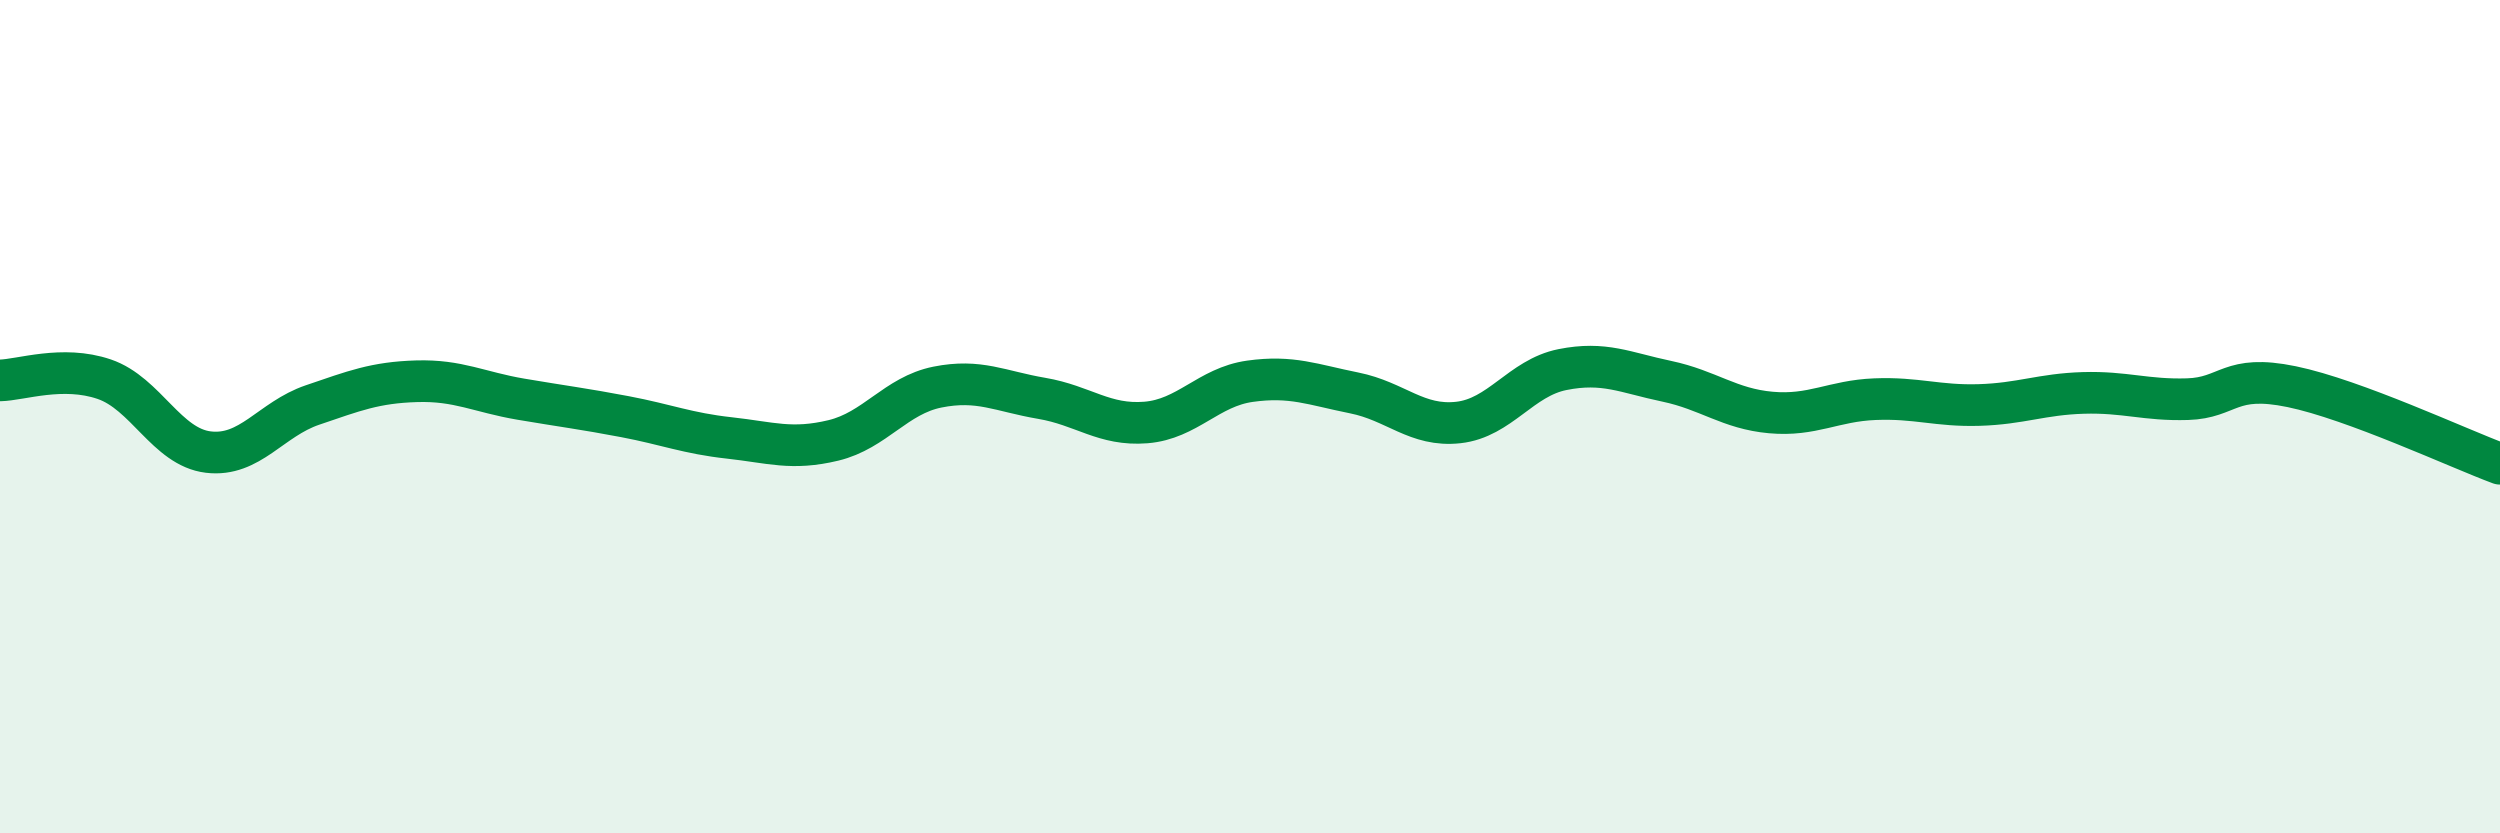
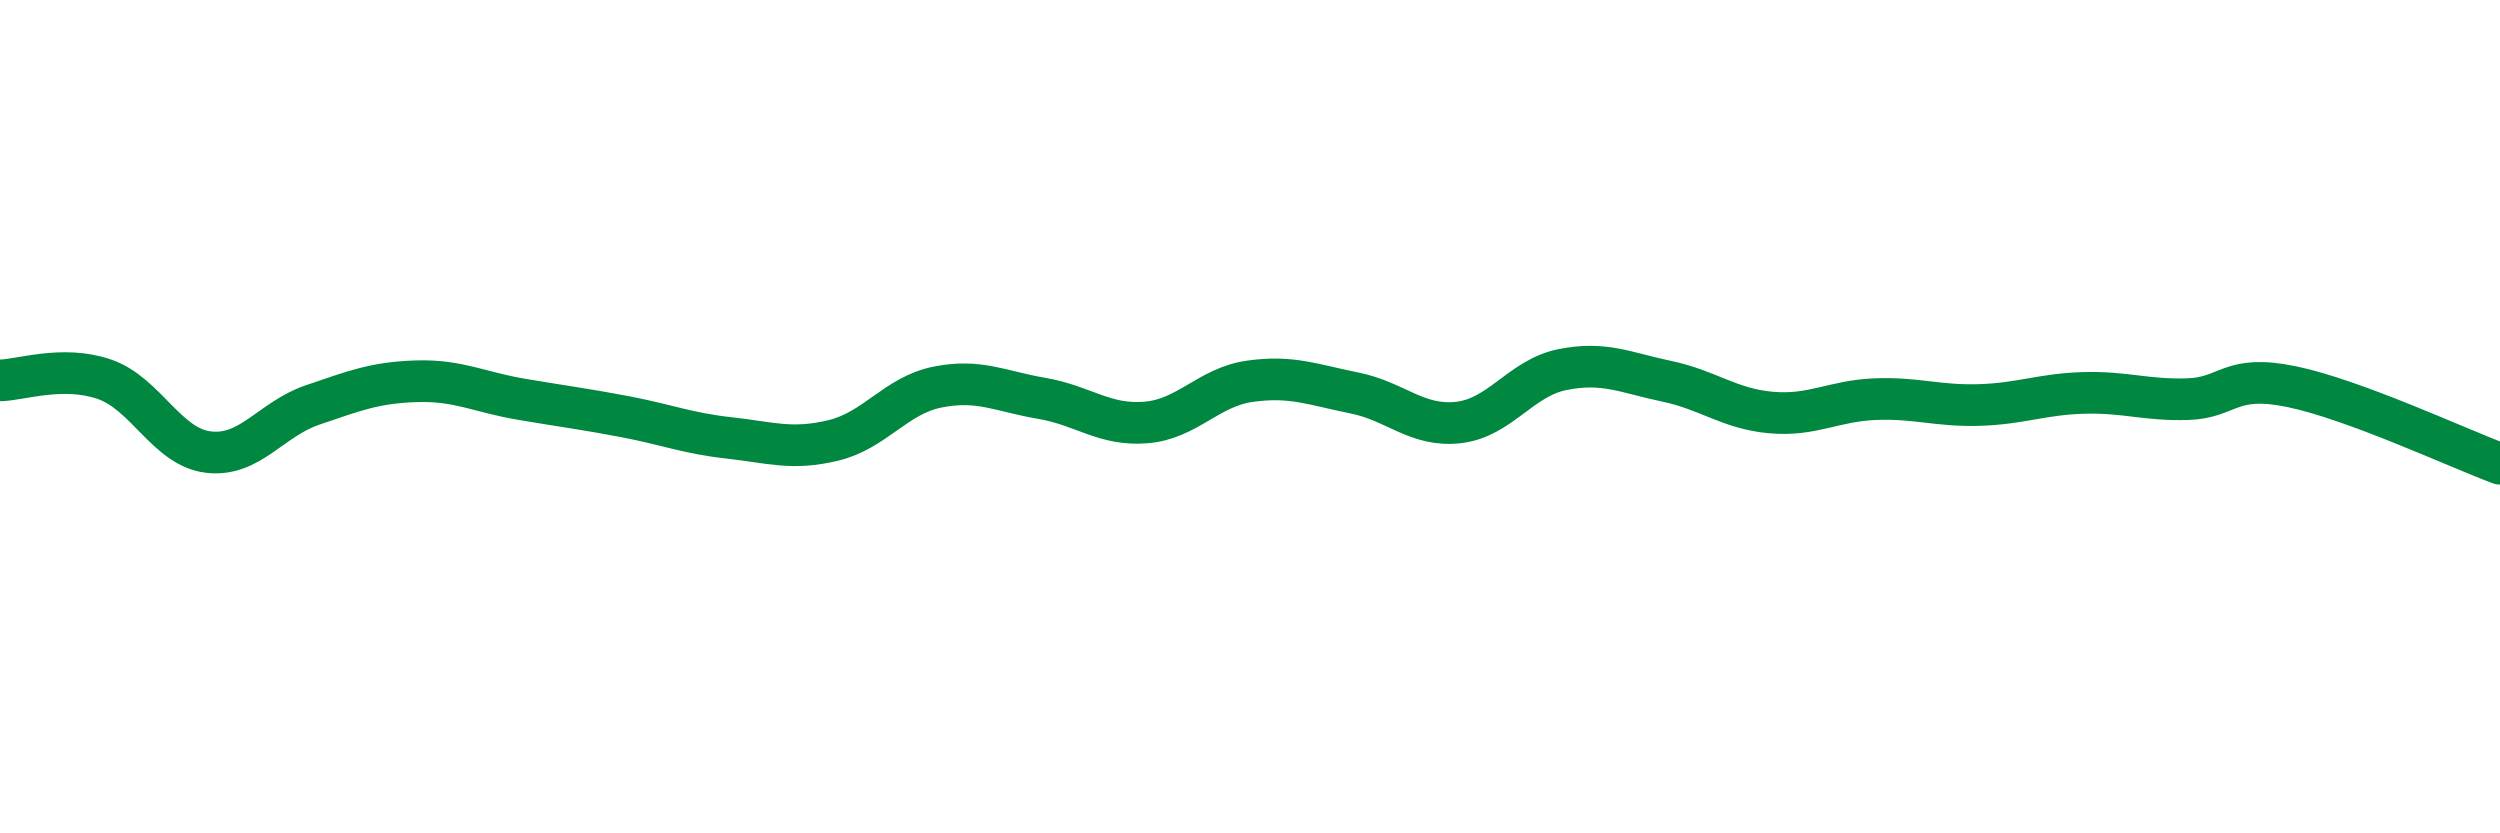
<svg xmlns="http://www.w3.org/2000/svg" width="60" height="20" viewBox="0 0 60 20">
-   <path d="M 0,9.13 C 0.5,9.12 1.5,8.76 2.5,9.1 C 3.5,9.44 4,10.73 5,10.85 C 6,10.97 6.5,10.06 7.5,9.72 C 8.5,9.38 9,9.18 10,9.15 C 11,9.12 11.5,9.41 12.5,9.58 C 13.5,9.75 14,9.81 15,10 C 16,10.19 16.5,10.4 17.5,10.51 C 18.5,10.62 19,10.81 20,10.57 C 21,10.33 21.5,9.49 22.5,9.29 C 23.5,9.09 24,9.39 25,9.56 C 26,9.73 26.5,10.22 27.5,10.14 C 28.5,10.06 29,9.29 30,9.15 C 31,9.01 31.5,9.23 32.5,9.43 C 33.5,9.63 34,10.25 35,10.14 C 36,10.03 36.5,9.07 37.5,8.87 C 38.5,8.67 39,8.94 40,9.15 C 41,9.36 41.5,9.81 42.5,9.9 C 43.5,9.99 44,9.62 45,9.58 C 46,9.54 46.5,9.75 47.5,9.72 C 48.5,9.69 49,9.46 50,9.43 C 51,9.4 51.5,9.61 52.5,9.58 C 53.5,9.55 53.5,8.97 55,9.28 C 56.5,9.59 59,10.76 60,11.13L60 20L0 20Z" fill="#008740" opacity="0.1" stroke-linecap="round" stroke-linejoin="round" />
  <path d="M 0,9.13 C 0.5,9.12 1.5,8.76 2.5,9.1 C 3.5,9.44 4,10.73 5,10.85 C 6,10.97 6.5,10.06 7.5,9.72 C 8.5,9.38 9,9.18 10,9.15 C 11,9.12 11.5,9.41 12.5,9.58 C 13.5,9.75 14,9.81 15,10 C 16,10.19 16.5,10.4 17.5,10.51 C 18.5,10.62 19,10.81 20,10.57 C 21,10.33 21.5,9.49 22.5,9.29 C 23.5,9.09 24,9.39 25,9.56 C 26,9.73 26.5,10.22 27.5,10.14 C 28.5,10.06 29,9.29 30,9.15 C 31,9.01 31.5,9.23 32.5,9.43 C 33.5,9.63 34,10.25 35,10.14 C 36,10.03 36.5,9.07 37.5,8.87 C 38.5,8.67 39,8.94 40,9.15 C 41,9.36 41.5,9.81 42.5,9.9 C 43.5,9.99 44,9.62 45,9.58 C 46,9.54 46.5,9.75 47.5,9.72 C 48.5,9.69 49,9.46 50,9.43 C 51,9.4 51.5,9.61 52.5,9.58 C 53.5,9.55 53.5,8.97 55,9.28 C 56.5,9.59 59,10.76 60,11.13" stroke="#008740" stroke-width="1" fill="none" stroke-linecap="round" stroke-linejoin="round" />
</svg>